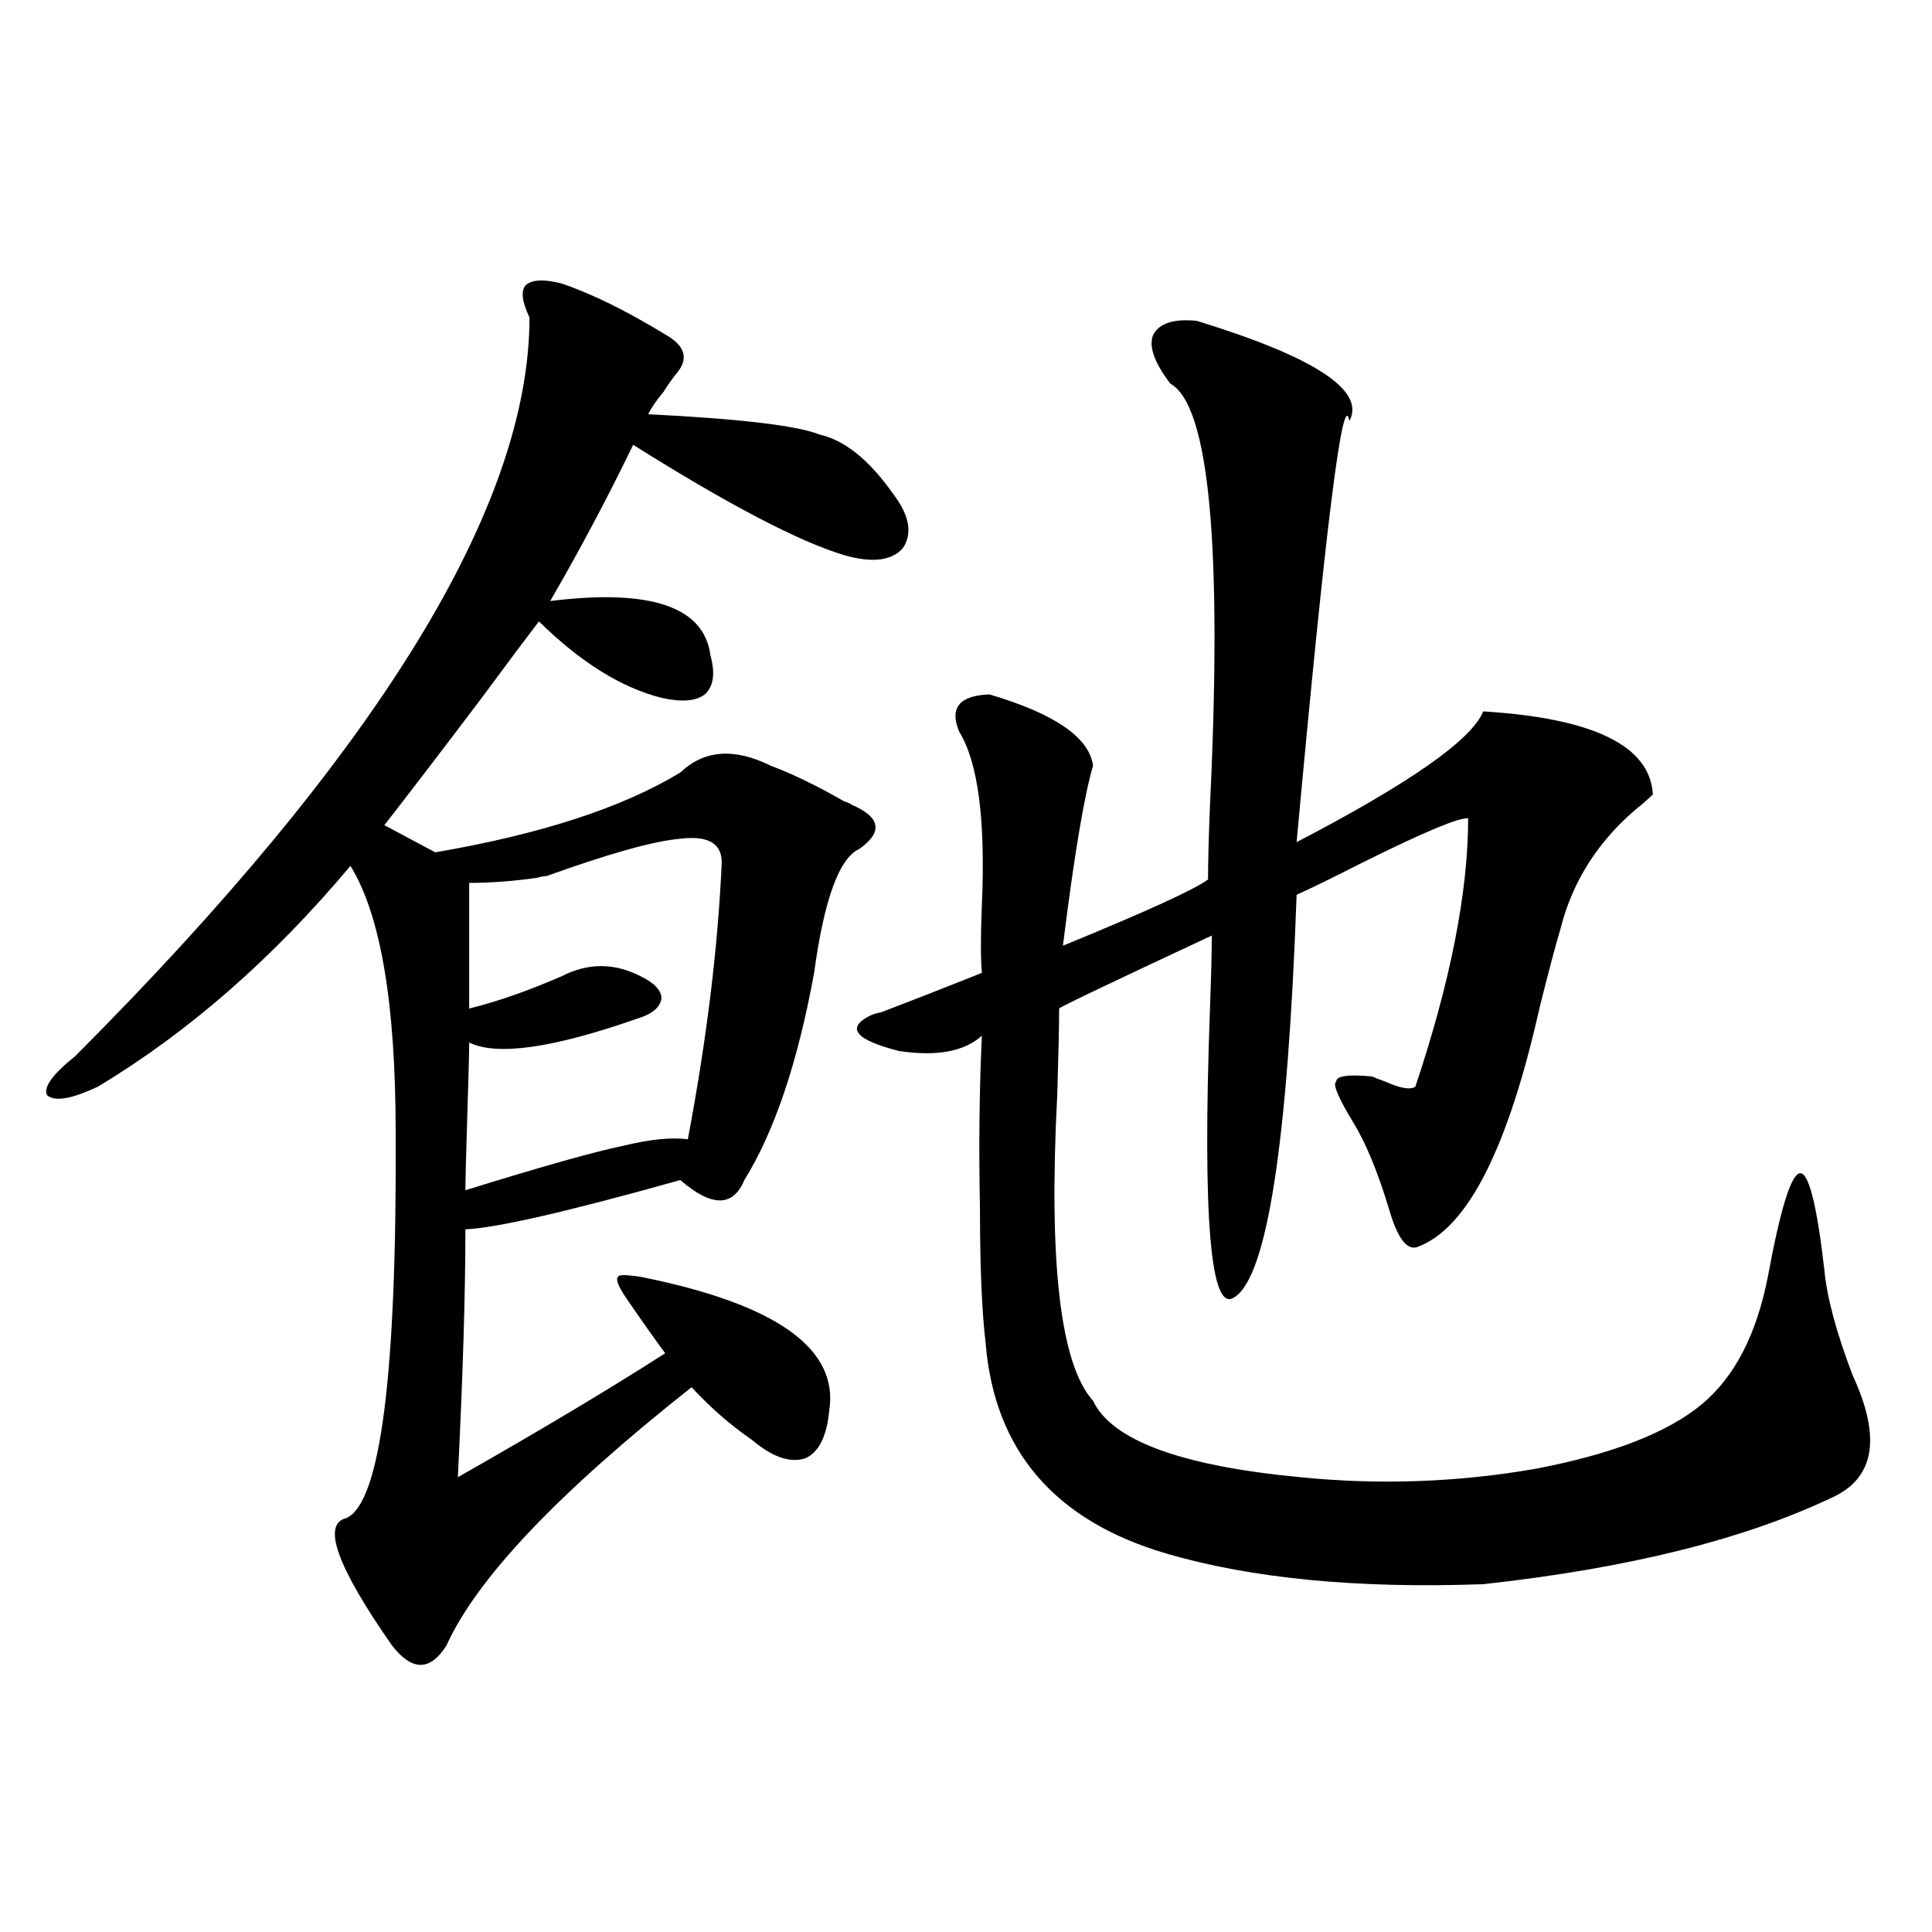
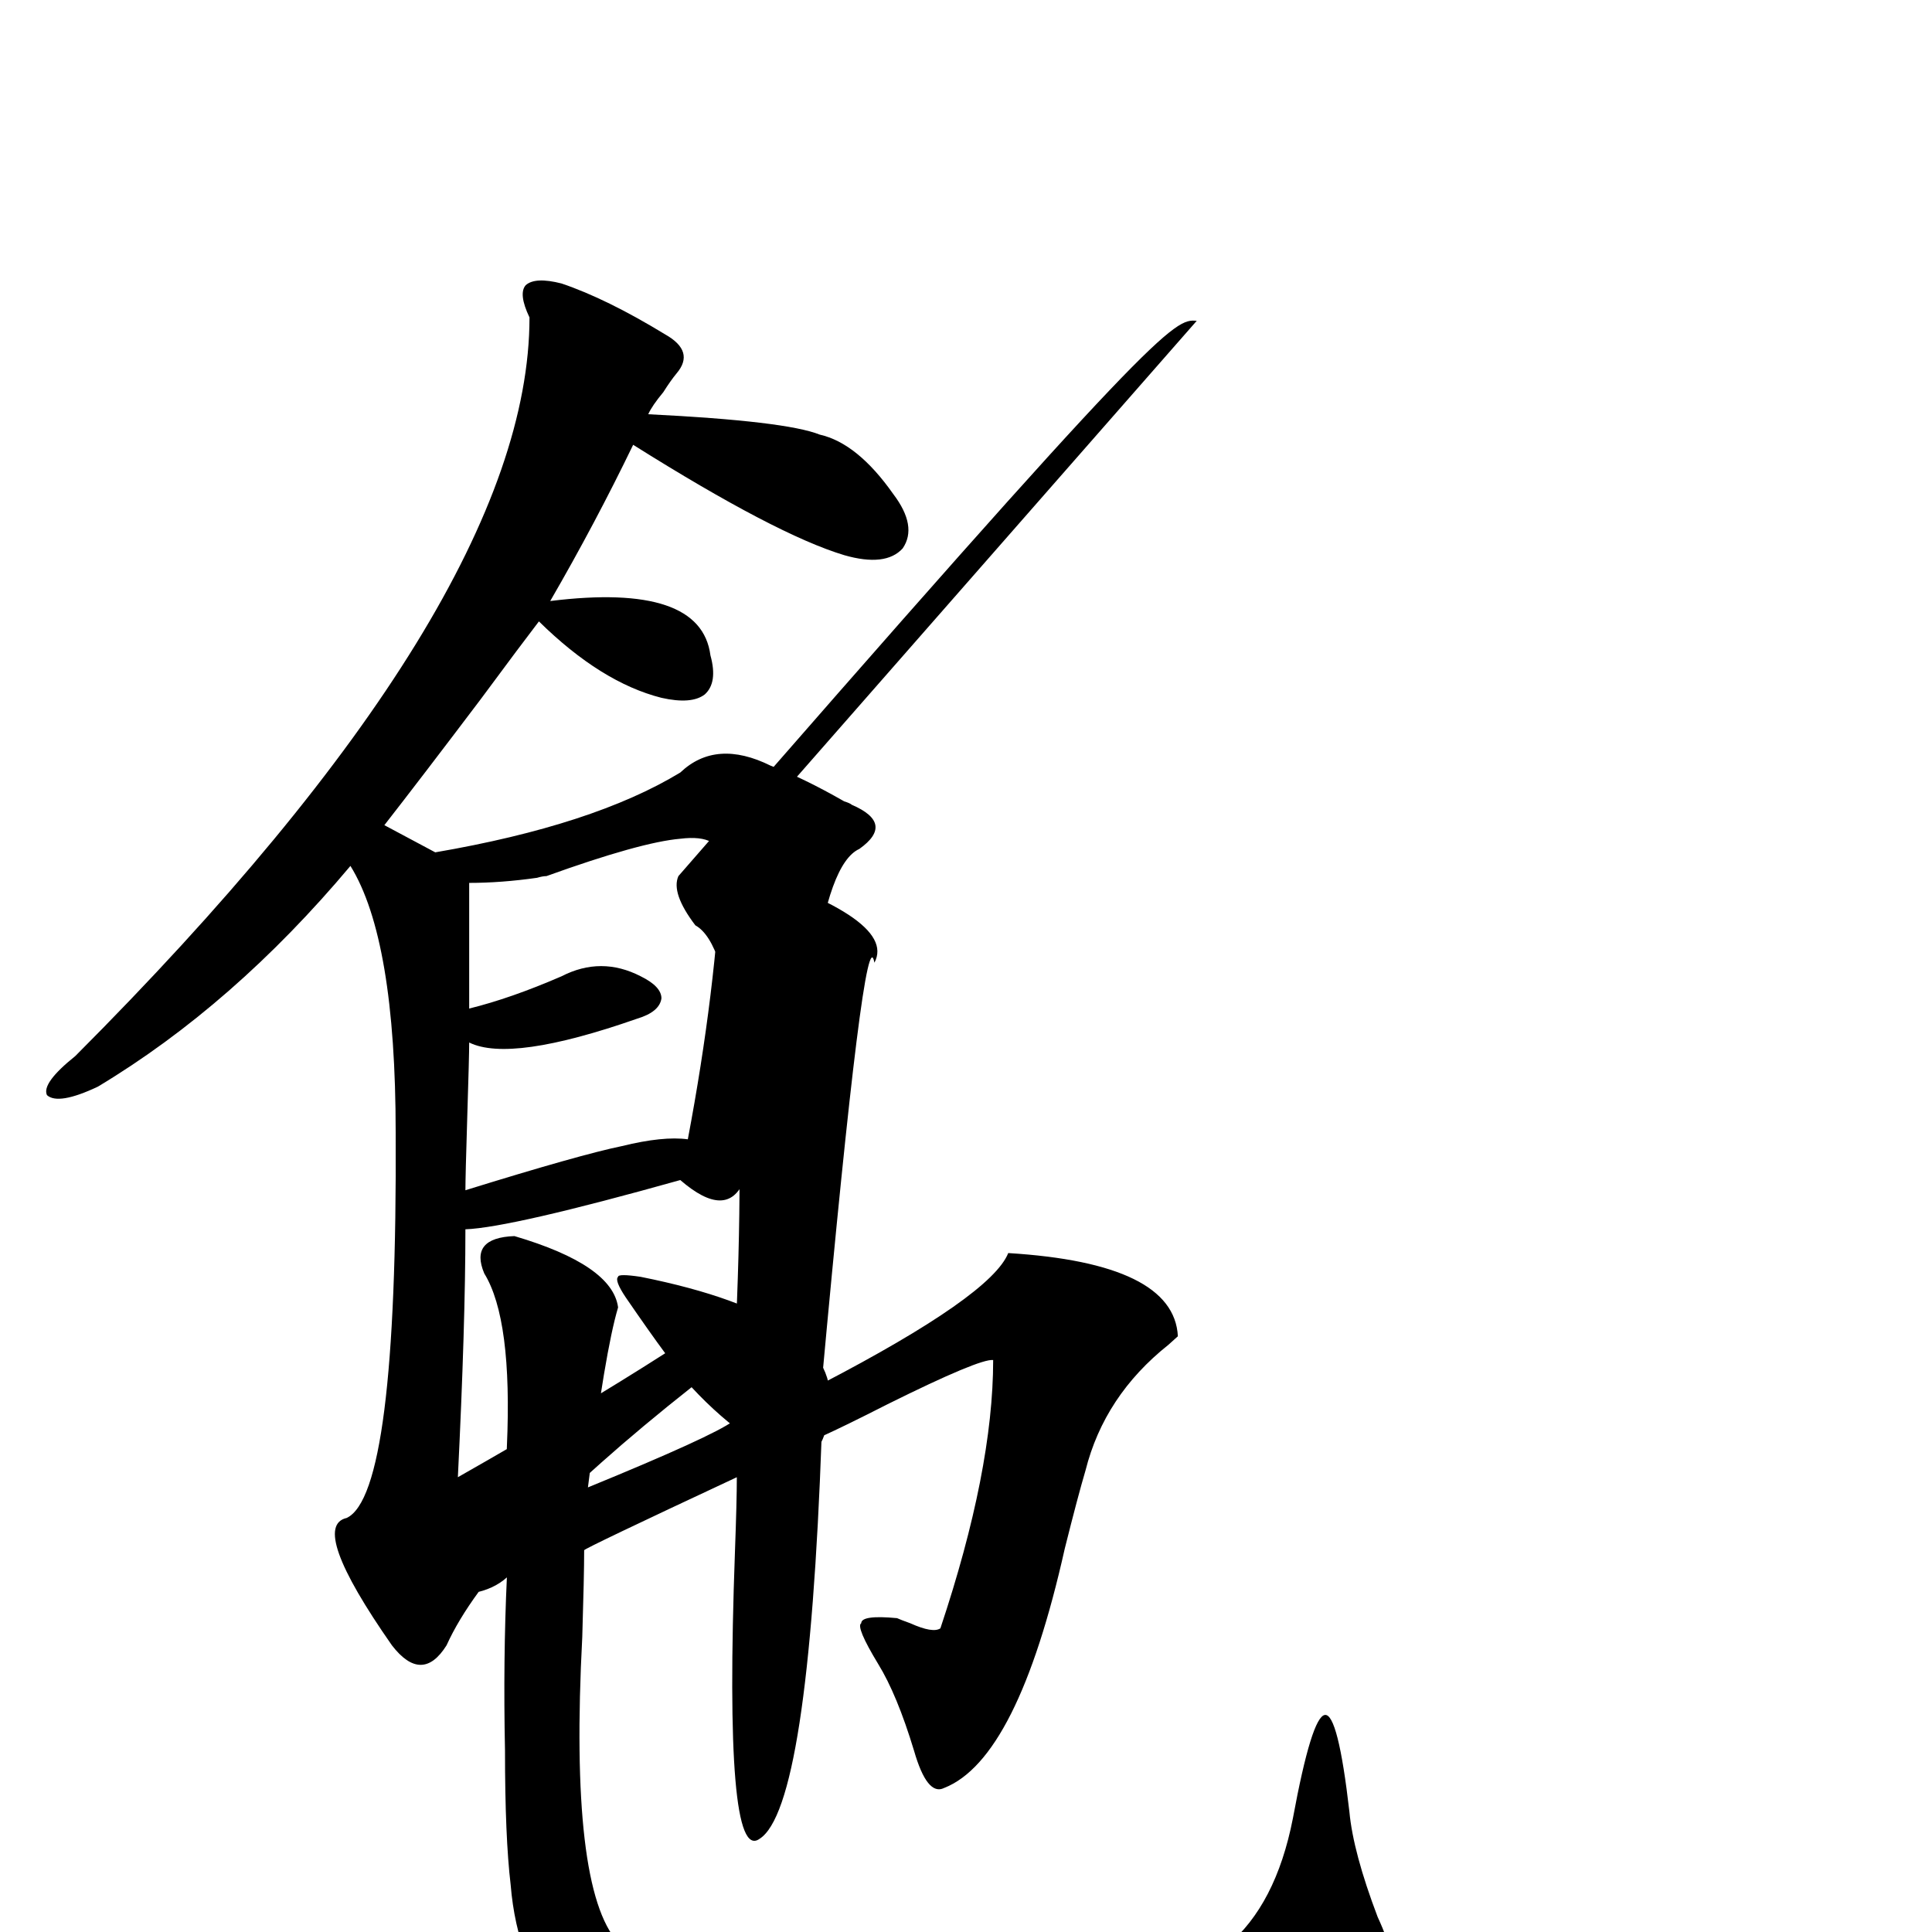
<svg xmlns="http://www.w3.org/2000/svg" version="1.1" id="图层_1" x="0px" y="0px" width="1000px" height="1000px" viewBox="0 0 1000 1000" enable-background="new 0 0 1000 1000" xml:space="preserve">
-   <path d="M429.185,730.324c-1.311,13.486-5.533,21.685-12.683,24.609c-7.805,2.349-16.92-0.879-27.316-9.668  c-11.066-7.607-21.463-16.699-31.219-27.246c-68.946,54.492-111.217,99.028-126.826,133.594c-8.46,13.473-17.896,13.473-28.292,0  c-28.627-41.006-36.432-62.979-23.414-65.918c17.561-8.198,26.006-74.707,25.365-199.512c0-66.797-7.805-112.788-23.414-137.988  c-40.334,48.052-83.9,86.133-130.729,114.258c-13.658,6.455-22.438,7.91-26.341,4.395c-1.951-4.092,2.927-10.835,14.634-20.215  C195.685,389.611,274.066,262.17,274.066,164.309c-3.902-8.198-4.558-13.76-1.951-16.699c3.247-2.925,9.421-3.213,18.536-0.879  c15.609,5.273,33.49,14.063,53.657,26.367c10.396,5.864,12.348,12.607,5.854,20.215c-1.951,2.349-4.237,5.576-6.829,9.668  c-3.902,4.697-6.509,8.501-7.805,11.426c47.469,2.349,77.071,5.864,88.778,10.547c13.003,2.939,25.686,13.184,38.048,30.762  c8.445,11.138,10.076,20.518,4.878,28.125c-5.854,6.455-15.944,7.622-30.243,3.516c-23.414-7.031-59.846-26.064-109.266-57.129  c-13.018,26.958-27.316,53.916-42.926,80.859c52.026-6.44,79.663,2.939,82.925,28.125c2.592,9.38,1.616,16.123-2.927,20.215  c-4.558,3.516-12.042,4.106-22.438,1.758c-20.822-5.273-41.95-18.457-63.413-39.551c-5.854,7.622-15.944,21.094-30.243,40.43  c-20.822,27.549-37.407,49.219-49.755,65.039l26.341,14.063c54.633-9.365,96.903-23.14,126.826-41.309  c12.348-11.714,27.957-12.881,46.828-3.516c11.052,4.106,23.734,10.259,38.048,18.457c1.951,0.591,3.247,1.182,3.902,1.758  c14.954,6.455,16.25,14.063,3.902,22.852c-10.411,4.697-18.216,26.079-23.414,64.16c-8.46,46.294-20.487,82.041-36.097,107.227  c-5.854,14.063-16.92,14.063-33.17,0c-58.535,16.411-95.607,24.912-111.217,25.488c0,32.822-1.311,75.586-3.902,128.32  c42.271-24.019,78.047-45.4,107.314-64.16c-5.213-7.031-12.042-16.699-20.487-29.004c-3.902-5.85-5.213-9.365-3.902-10.547  c0-1.167,3.902-1.167,11.707,0C401.868,674.953,434.383,698.107,429.185,730.324z M373.576,446.438  c0-9.956-7.164-14.063-21.463-12.305c-13.658,1.182-36.752,7.622-69.267,19.336c-1.311,0-2.927,0.303-4.878,0.879  c-12.362,1.758-24.069,2.637-35.121,2.637v65.039c14.299-3.516,30.243-9.077,47.804-16.699c13.658-7.031,27.316-7.031,40.975,0  c7.149,3.516,10.731,7.334,10.731,11.426c-0.655,4.697-4.878,8.213-12.683,10.547c-43.581,15.244-72.528,19.336-86.827,12.305  c0,4.697-0.335,17.29-0.976,37.793c-0.655,21.094-0.976,33.989-0.976,38.672c39.664-12.305,66.66-19.912,80.974-22.852  c14.299-3.516,25.686-4.683,34.146-3.516C365.771,538.146,371.625,490.383,373.576,446.438z M619.424,166.066  c61.127,18.76,87.468,36.035,79.022,51.855c-3.262-18.154-12.362,54.492-27.316,217.969c58.535-30.459,90.729-53.022,96.583-67.676  c57.225,3.516,86.492,17.881,87.803,43.066c-1.311,1.182-2.927,2.637-4.878,4.395c-22.118,17.578-36.432,39.263-42.926,65.039  c-2.606,8.789-6.188,22.275-10.731,40.43c-16.265,72.661-37.072,113.97-62.438,123.926c-5.854,2.939-11.066-3.516-15.609-19.336  c-5.854-19.336-12.042-34.277-18.536-44.824c-7.805-12.881-10.731-19.912-8.78-21.094c0-2.925,6.174-3.804,18.536-2.637  c1.296,0.591,3.567,1.47,6.829,2.637c7.805,3.516,13.003,4.395,15.609,2.637c18.201-54.492,27.316-100.771,27.316-138.867  c-4.558-0.576-22.773,7.031-54.633,22.852c-14.969,7.622-26.341,13.184-34.146,16.699c-4.558,128.32-15.289,197.754-32.194,208.301  c-12.362,8.789-16.585-40.718-12.683-148.535c0.641-17.578,0.976-30.459,0.976-38.672c-52.682,24.609-79.022,37.217-79.022,37.793  c0,8.789-0.335,23.73-0.976,44.824c-4.558,86.724,1.616,139.458,18.536,158.203c9.756,20.518,45.518,33.701,107.314,39.551  c40.975,4.106,81.614,2.637,121.948-4.395c39.664-7.607,68.291-18.745,85.852-33.398c16.905-14.063,28.292-36.035,34.146-65.918  c6.494-35.156,12.027-53.022,16.585-53.613c4.543-0.576,8.78,16.123,12.683,50.098c1.296,14.063,6.174,32.231,14.634,54.492  c14.954,32.231,11.372,53.325-10.731,63.281c-45.532,21.685-105.698,36.626-180.483,44.824  c-65.044,2.349-119.677-2.925-163.898-15.82c-57.895-16.987-89.113-53.311-93.656-108.984c-1.951-16.396-2.927-39.551-2.927-69.434  c-0.655-31.641-0.335-61.523,0.976-89.648c-9.115,8.213-23.414,10.85-42.926,7.91c-22.773-5.85-27.651-12.002-14.634-18.457  c1.296-0.576,3.247-1.167,5.854-1.758c16.905-6.44,34.146-13.184,51.706-20.215c-0.655-7.607-0.655-19.336,0-35.156  c1.951-43.945-1.951-73.828-11.707-89.648c-5.213-12.305,0-18.745,15.609-19.336c33.811,9.971,51.706,22.275,53.657,36.914  c-4.558,15.244-9.756,46.294-15.609,93.164c42.926-17.578,67.956-29.004,75.12-34.277c0-8.789,0.32-21.382,0.976-37.793  c6.494-134.761-0.335-207.71-20.487-218.848c-8.46-11.123-11.387-19.624-8.78-25.488  C600.232,167.248,607.717,164.899,619.424,166.066z" />
+   <path d="M429.185,730.324c-1.311,13.486-5.533,21.685-12.683,24.609c-7.805,2.349-16.92-0.879-27.316-9.668  c-11.066-7.607-21.463-16.699-31.219-27.246c-68.946,54.492-111.217,99.028-126.826,133.594c-8.46,13.473-17.896,13.473-28.292,0  c-28.627-41.006-36.432-62.979-23.414-65.918c17.561-8.198,26.006-74.707,25.365-199.512c0-66.797-7.805-112.788-23.414-137.988  c-40.334,48.052-83.9,86.133-130.729,114.258c-13.658,6.455-22.438,7.91-26.341,4.395c-1.951-4.092,2.927-10.835,14.634-20.215  C195.685,389.611,274.066,262.17,274.066,164.309c-3.902-8.198-4.558-13.76-1.951-16.699c3.247-2.925,9.421-3.213,18.536-0.879  c15.609,5.273,33.49,14.063,53.657,26.367c10.396,5.864,12.348,12.607,5.854,20.215c-1.951,2.349-4.237,5.576-6.829,9.668  c-3.902,4.697-6.509,8.501-7.805,11.426c47.469,2.349,77.071,5.864,88.778,10.547c13.003,2.939,25.686,13.184,38.048,30.762  c8.445,11.138,10.076,20.518,4.878,28.125c-5.854,6.455-15.944,7.622-30.243,3.516c-23.414-7.031-59.846-26.064-109.266-57.129  c-13.018,26.958-27.316,53.916-42.926,80.859c52.026-6.44,79.663,2.939,82.925,28.125c2.592,9.38,1.616,16.123-2.927,20.215  c-4.558,3.516-12.042,4.106-22.438,1.758c-20.822-5.273-41.95-18.457-63.413-39.551c-5.854,7.622-15.944,21.094-30.243,40.43  c-20.822,27.549-37.407,49.219-49.755,65.039l26.341,14.063c54.633-9.365,96.903-23.14,126.826-41.309  c12.348-11.714,27.957-12.881,46.828-3.516c11.052,4.106,23.734,10.259,38.048,18.457c1.951,0.591,3.247,1.182,3.902,1.758  c14.954,6.455,16.25,14.063,3.902,22.852c-10.411,4.697-18.216,26.079-23.414,64.16c-8.46,46.294-20.487,82.041-36.097,107.227  c-5.854,14.063-16.92,14.063-33.17,0c-58.535,16.411-95.607,24.912-111.217,25.488c0,32.822-1.311,75.586-3.902,128.32  c42.271-24.019,78.047-45.4,107.314-64.16c-5.213-7.031-12.042-16.699-20.487-29.004c-3.902-5.85-5.213-9.365-3.902-10.547  c0-1.167,3.902-1.167,11.707,0C401.868,674.953,434.383,698.107,429.185,730.324z M373.576,446.438  c0-9.956-7.164-14.063-21.463-12.305c-13.658,1.182-36.752,7.622-69.267,19.336c-1.311,0-2.927,0.303-4.878,0.879  c-12.362,1.758-24.069,2.637-35.121,2.637v65.039c14.299-3.516,30.243-9.077,47.804-16.699c13.658-7.031,27.316-7.031,40.975,0  c7.149,3.516,10.731,7.334,10.731,11.426c-0.655,4.697-4.878,8.213-12.683,10.547c-43.581,15.244-72.528,19.336-86.827,12.305  c0,4.697-0.335,17.29-0.976,37.793c-0.655,21.094-0.976,33.989-0.976,38.672c39.664-12.305,66.66-19.912,80.974-22.852  c14.299-3.516,25.686-4.683,34.146-3.516C365.771,538.146,371.625,490.383,373.576,446.438z c61.127,18.76,87.468,36.035,79.022,51.855c-3.262-18.154-12.362,54.492-27.316,217.969c58.535-30.459,90.729-53.022,96.583-67.676  c57.225,3.516,86.492,17.881,87.803,43.066c-1.311,1.182-2.927,2.637-4.878,4.395c-22.118,17.578-36.432,39.263-42.926,65.039  c-2.606,8.789-6.188,22.275-10.731,40.43c-16.265,72.661-37.072,113.97-62.438,123.926c-5.854,2.939-11.066-3.516-15.609-19.336  c-5.854-19.336-12.042-34.277-18.536-44.824c-7.805-12.881-10.731-19.912-8.78-21.094c0-2.925,6.174-3.804,18.536-2.637  c1.296,0.591,3.567,1.47,6.829,2.637c7.805,3.516,13.003,4.395,15.609,2.637c18.201-54.492,27.316-100.771,27.316-138.867  c-4.558-0.576-22.773,7.031-54.633,22.852c-14.969,7.622-26.341,13.184-34.146,16.699c-4.558,128.32-15.289,197.754-32.194,208.301  c-12.362,8.789-16.585-40.718-12.683-148.535c0.641-17.578,0.976-30.459,0.976-38.672c-52.682,24.609-79.022,37.217-79.022,37.793  c0,8.789-0.335,23.73-0.976,44.824c-4.558,86.724,1.616,139.458,18.536,158.203c9.756,20.518,45.518,33.701,107.314,39.551  c40.975,4.106,81.614,2.637,121.948-4.395c39.664-7.607,68.291-18.745,85.852-33.398c16.905-14.063,28.292-36.035,34.146-65.918  c6.494-35.156,12.027-53.022,16.585-53.613c4.543-0.576,8.78,16.123,12.683,50.098c1.296,14.063,6.174,32.231,14.634,54.492  c14.954,32.231,11.372,53.325-10.731,63.281c-45.532,21.685-105.698,36.626-180.483,44.824  c-65.044,2.349-119.677-2.925-163.898-15.82c-57.895-16.987-89.113-53.311-93.656-108.984c-1.951-16.396-2.927-39.551-2.927-69.434  c-0.655-31.641-0.335-61.523,0.976-89.648c-9.115,8.213-23.414,10.85-42.926,7.91c-22.773-5.85-27.651-12.002-14.634-18.457  c1.296-0.576,3.247-1.167,5.854-1.758c16.905-6.44,34.146-13.184,51.706-20.215c-0.655-7.607-0.655-19.336,0-35.156  c1.951-43.945-1.951-73.828-11.707-89.648c-5.213-12.305,0-18.745,15.609-19.336c33.811,9.971,51.706,22.275,53.657,36.914  c-4.558,15.244-9.756,46.294-15.609,93.164c42.926-17.578,67.956-29.004,75.12-34.277c0-8.789,0.32-21.382,0.976-37.793  c6.494-134.761-0.335-207.71-20.487-218.848c-8.46-11.123-11.387-19.624-8.78-25.488  C600.232,167.248,607.717,164.899,619.424,166.066z" />
</svg>